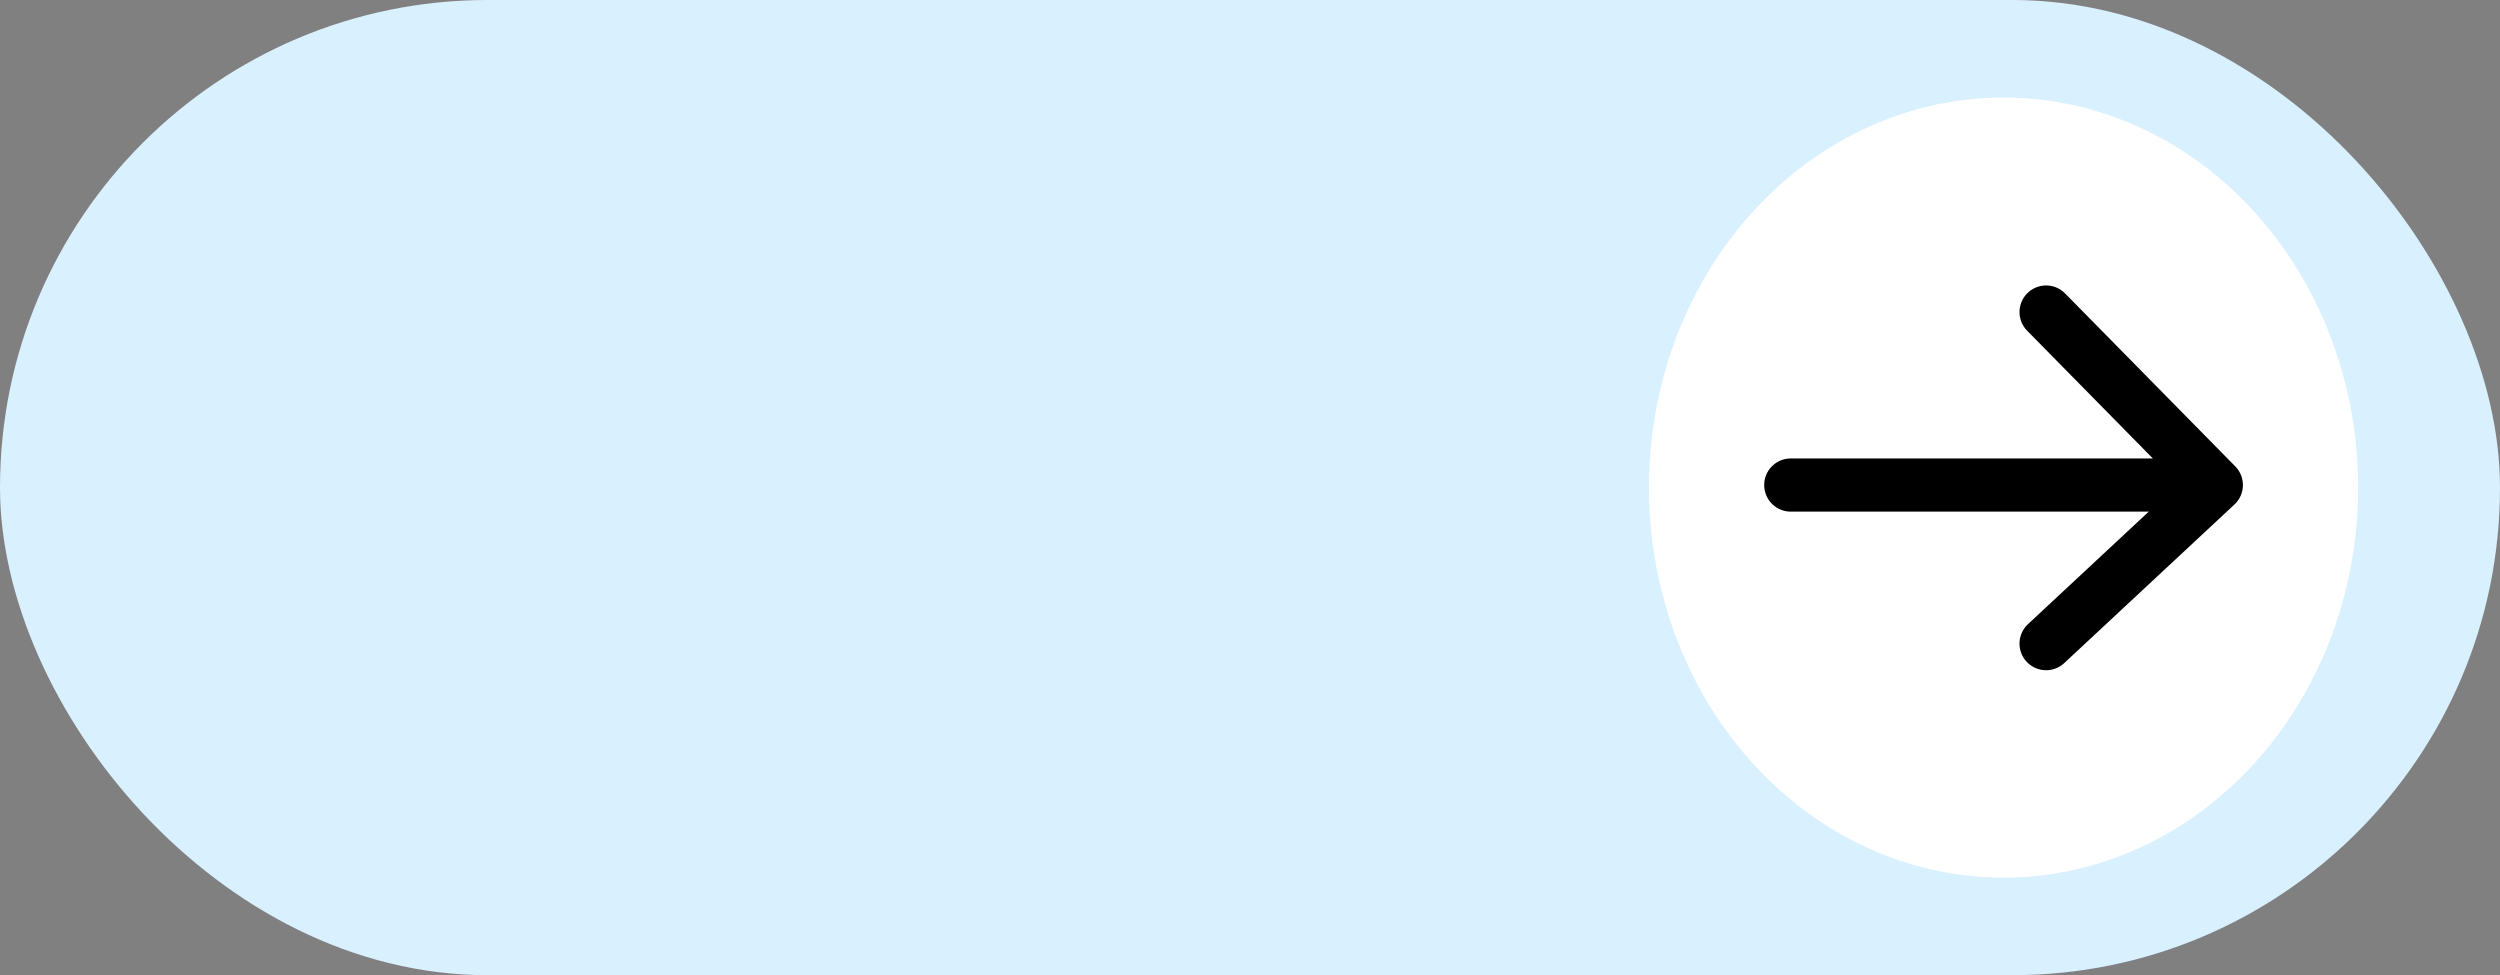
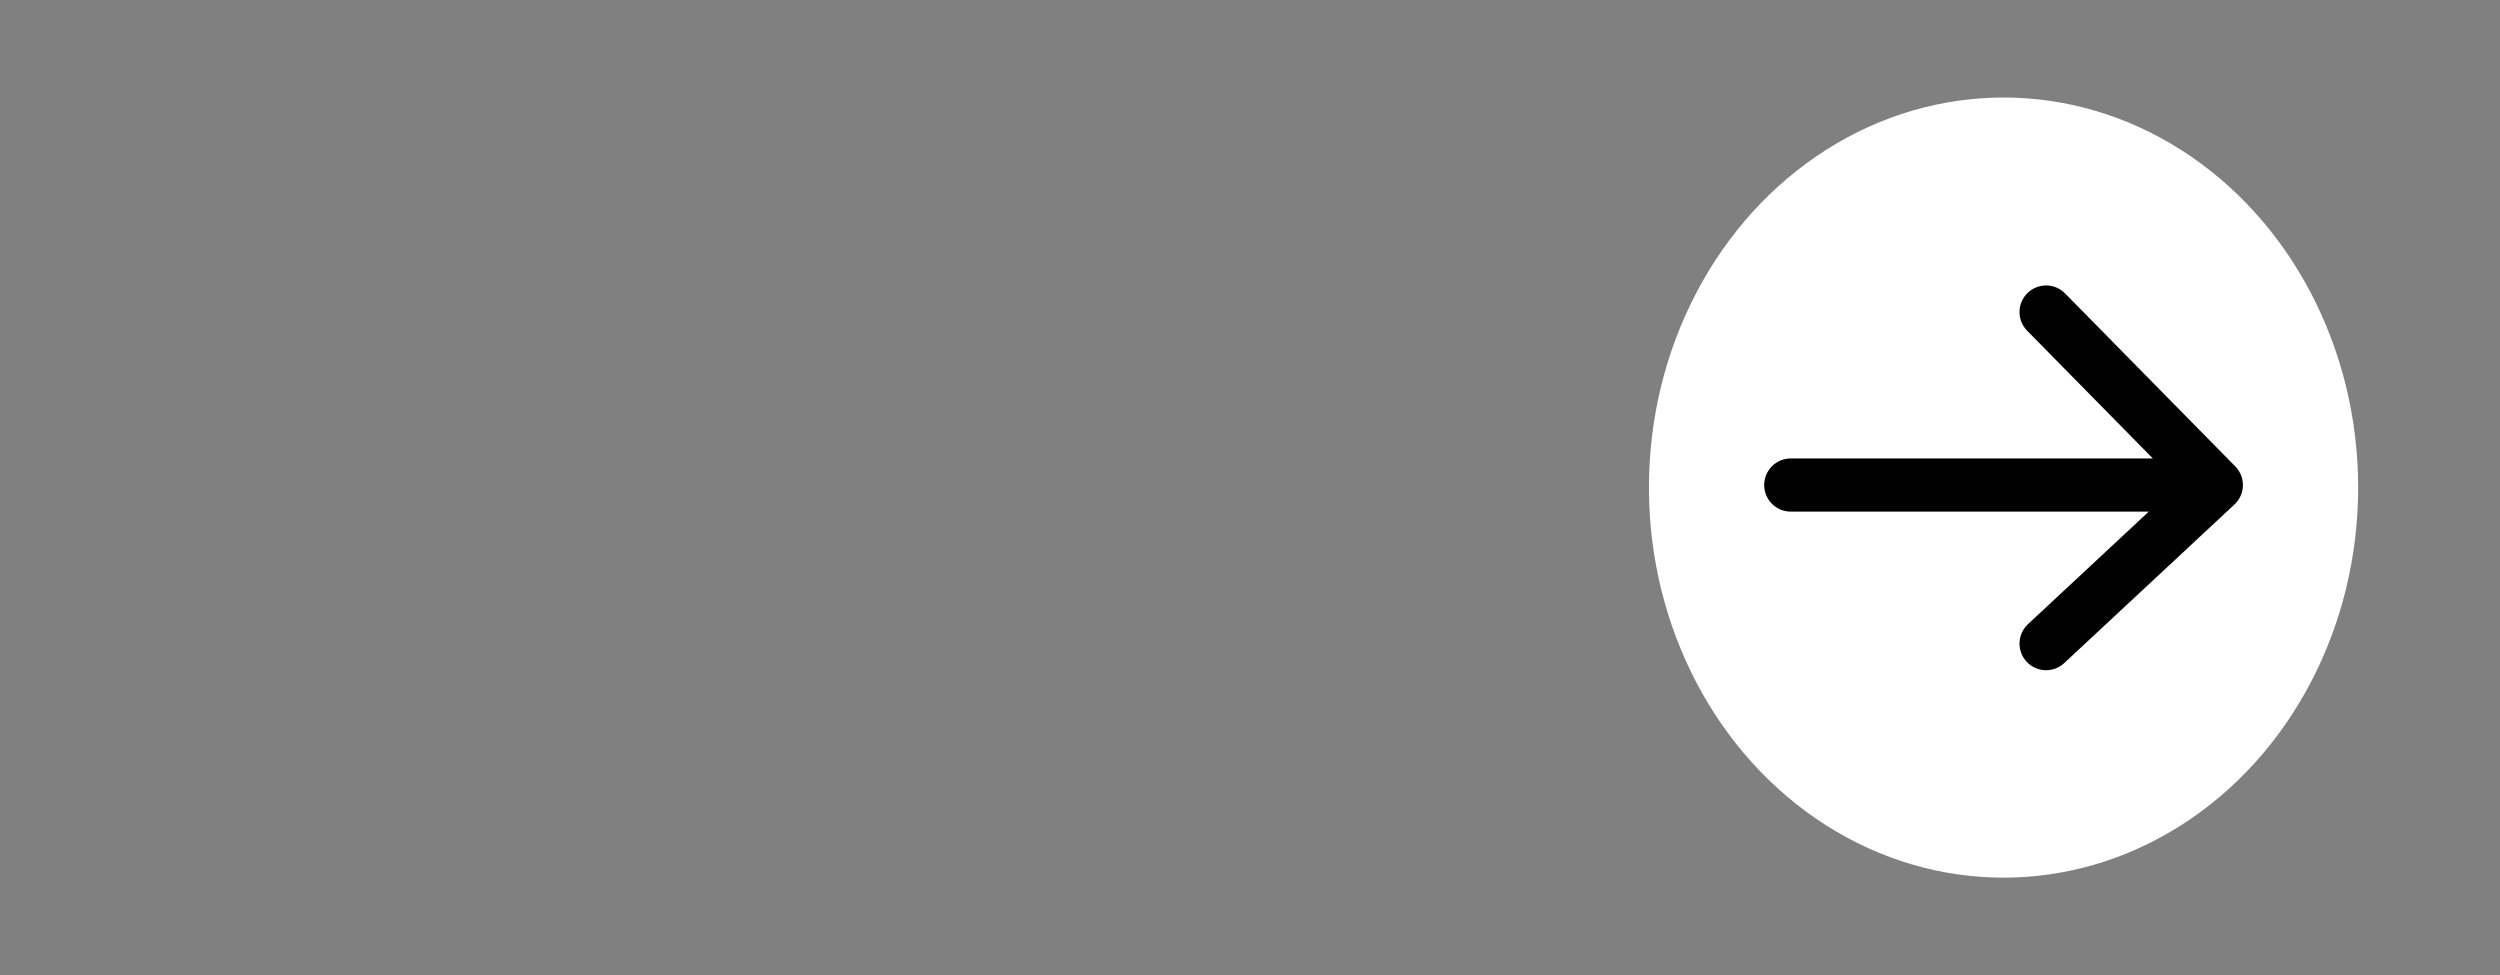
<svg xmlns="http://www.w3.org/2000/svg" width="141" height="55" viewBox="0 0 141 55" fill="none">
  <rect x="0" y="0" width="141" height="55" fill="#808080" stroke="none" />
-   <rect width="141" height="55" rx="27.5" fill="#D9F0FF" />
  <ellipse cx="113" cy="27.5" rx="20" ry="22" fill="white" />
  <path d="M101 27.356H125M125 27.356L115.4 17.6M125 27.356L115.4 36.3" stroke="black" stroke-width="3" stroke-linecap="round" stroke-linejoin="round" />
</svg>